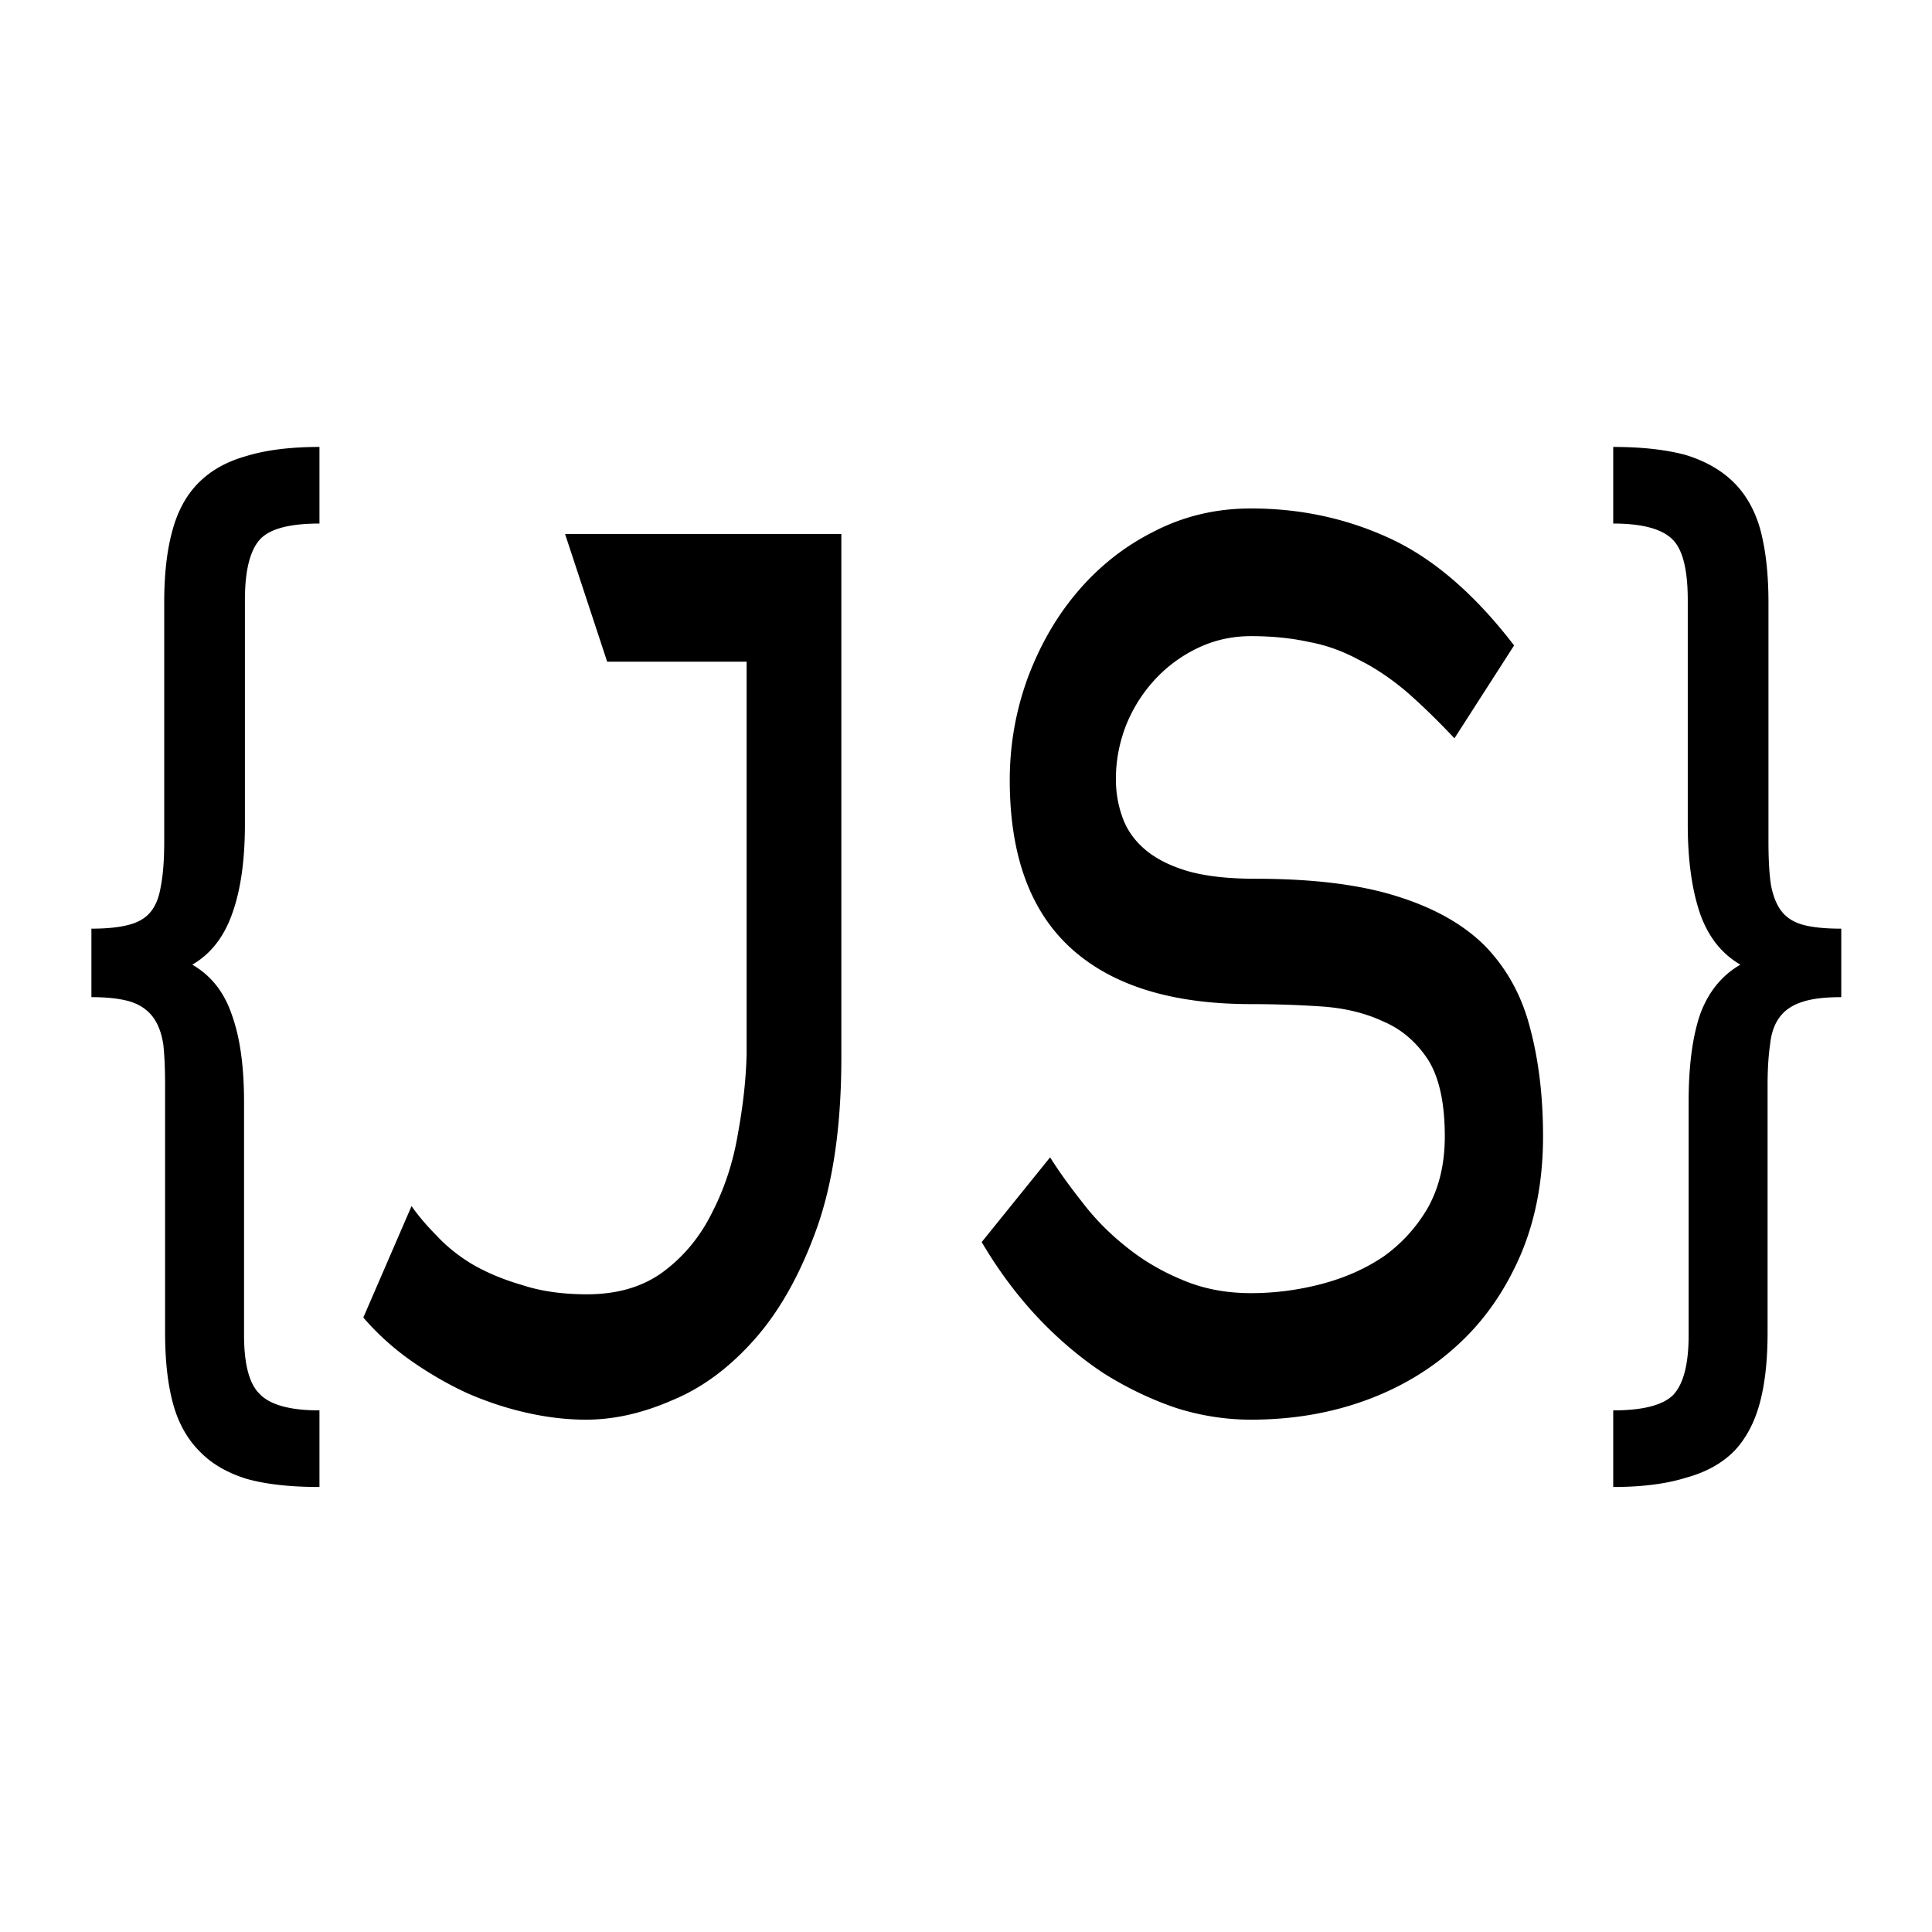
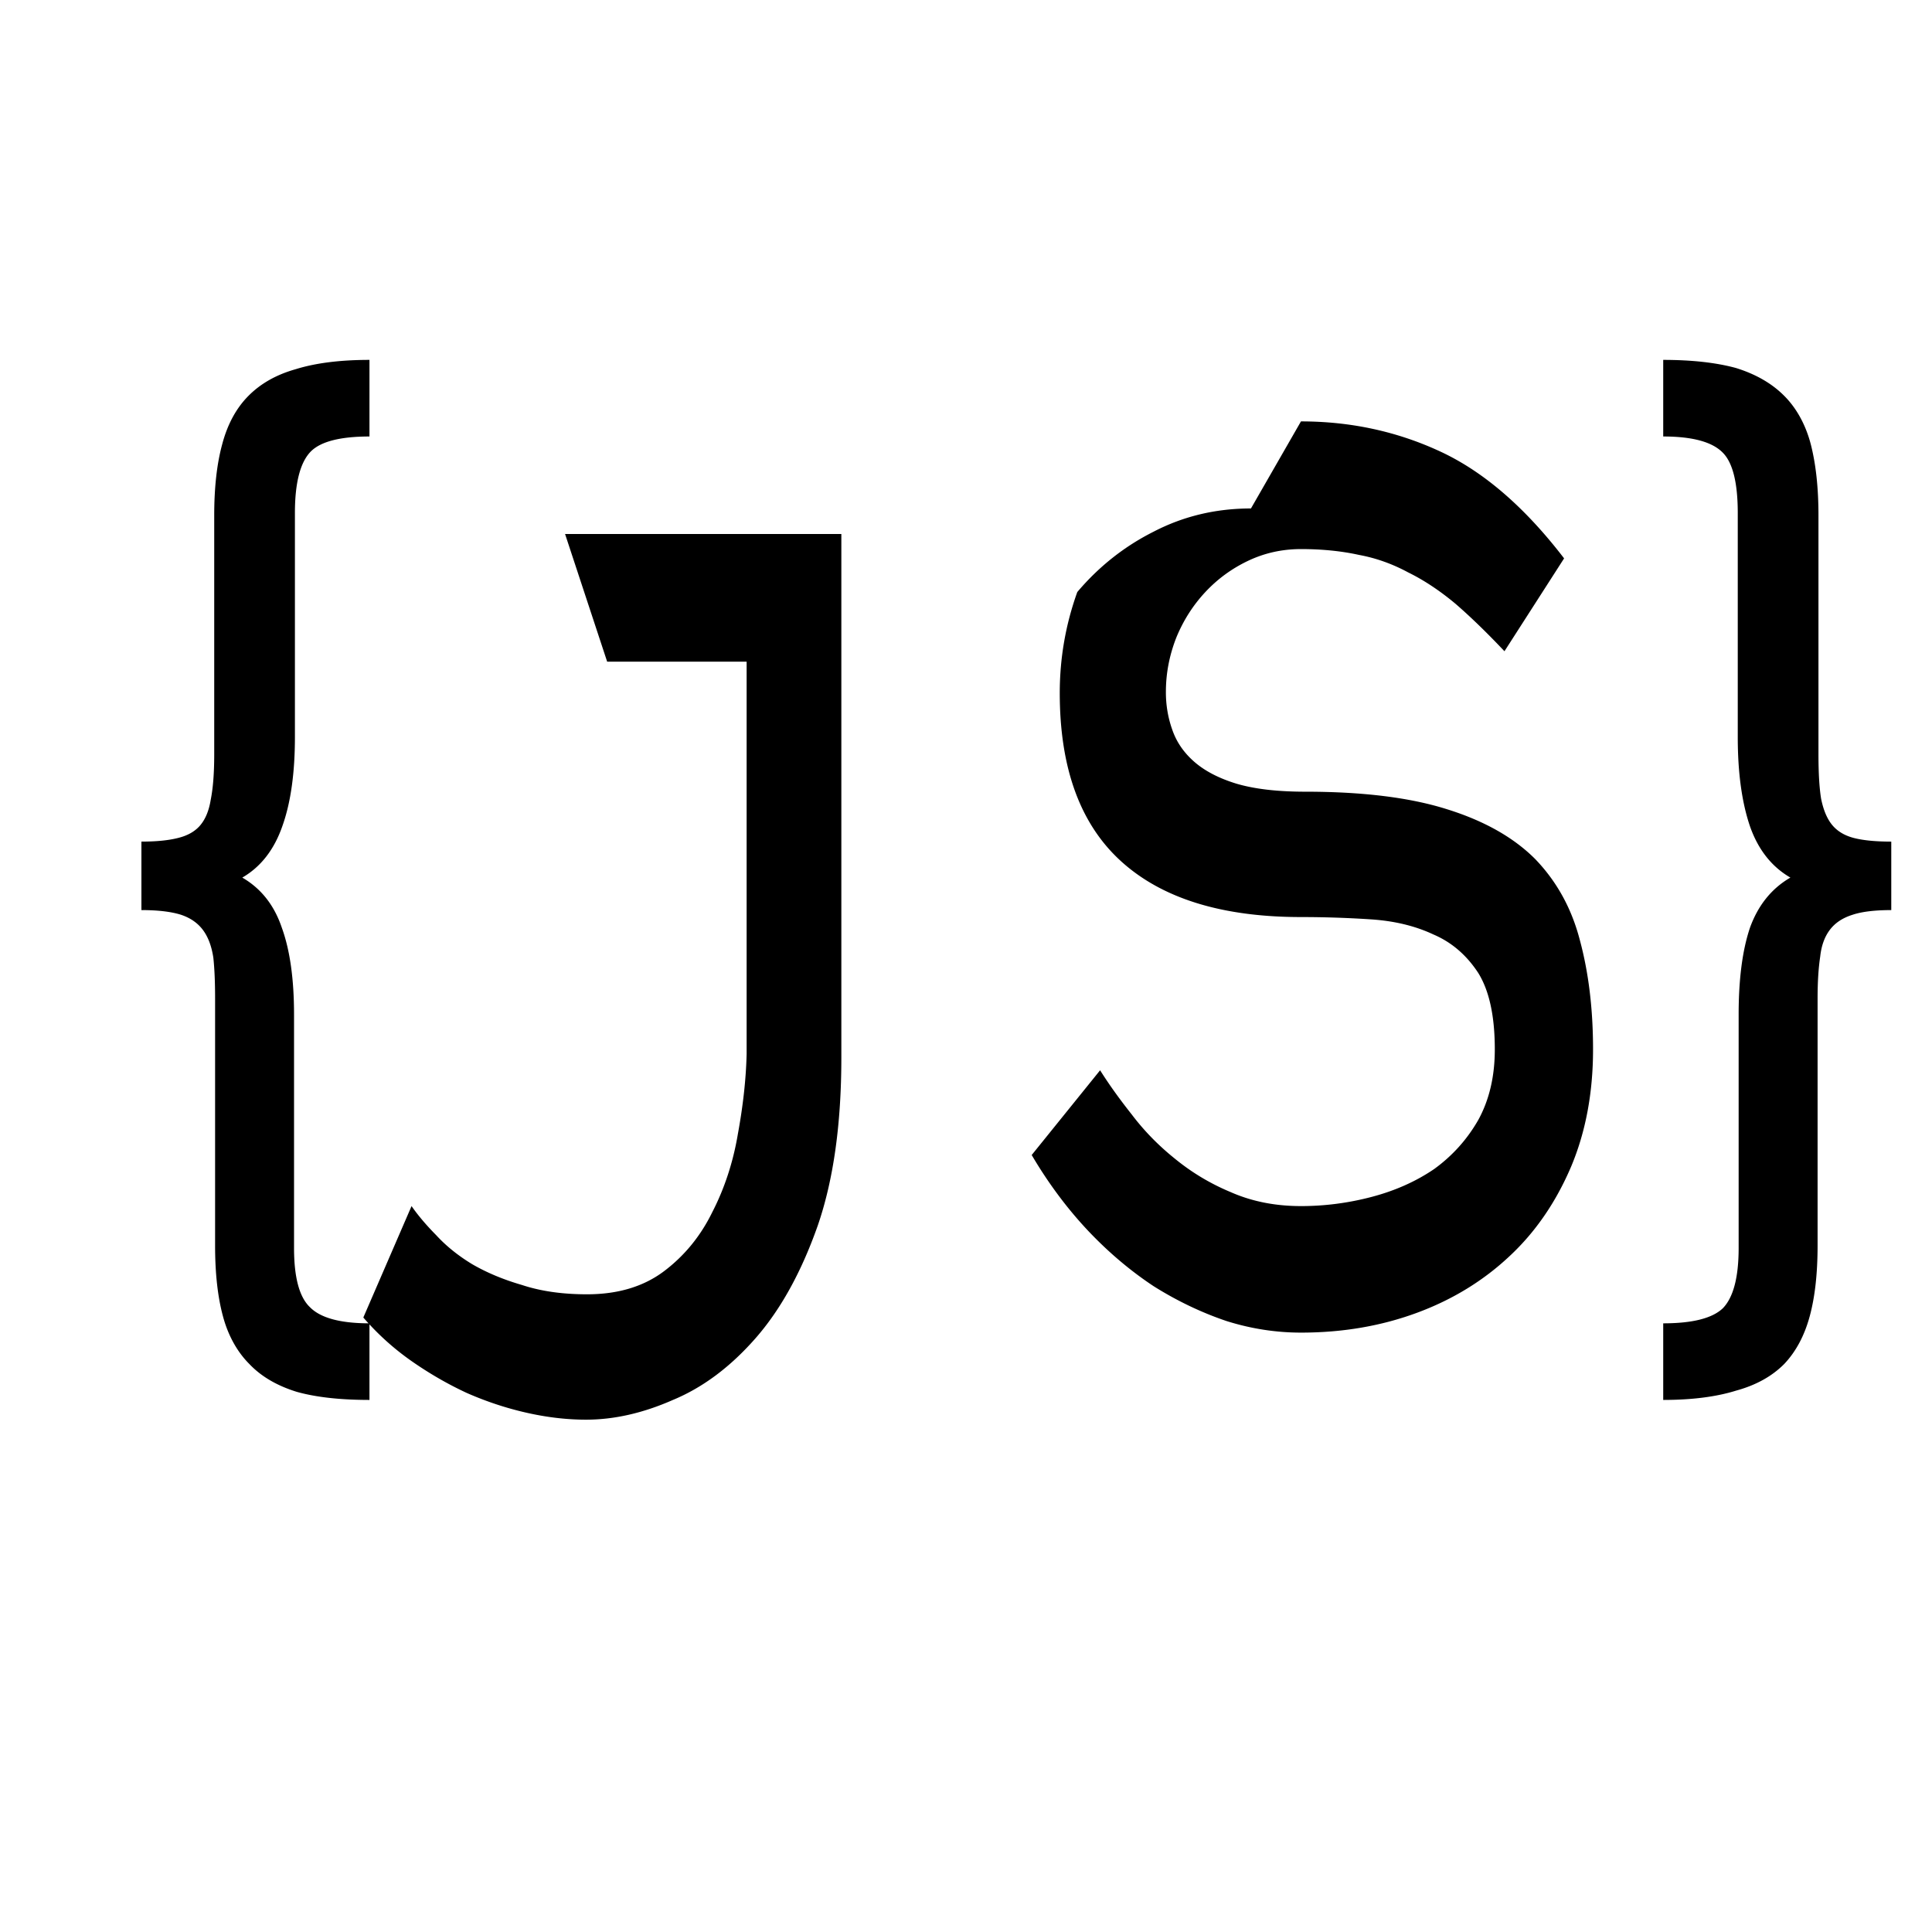
<svg xmlns="http://www.w3.org/2000/svg" width="512" height="512">
-   <path d="m436.404 604.943 5.192 11.898h17.198v36.56q-.108 3.46-1.082 7.463a20.9 20.9 0 0 1-3.137 7.247q-2.163 3.353-5.949 5.516t-9.518 2.163q-4.543 0-8.004-.865-3.462-.758-6.166-1.947-2.596-1.19-4.434-2.704-1.839-1.407-3.03-2.704l-5.948 10.384q2.596 2.271 5.84 4.002a50 50 0 0 0 6.923 3.028 50 50 0 0 0 7.355 1.839q3.786.65 7.356.649 5.19 0 10.708-1.839 5.516-1.73 10.167-5.733 4.65-4.002 7.68-10.491 2.92-6.382 2.92-15.684v-48.782zm84.584-2.38q-6.49 0-12.006 2.164-5.41 2.055-9.41 5.624a26.1 26.1 0 0 0-6.166 8.112q-2.163 4.544-2.163 9.41 0 10.492 7.571 15.684 7.572 5.192 22.174 5.192 4.327 0 8.653.217 4.326.216 7.68 1.406 3.353 1.08 5.516 3.57 2.055 2.487 2.055 7.138 0 3.786-2.055 6.598-2.055 2.704-5.408 4.543-3.353 1.73-7.68 2.596a44.6 44.6 0 0 1-8.761.865q-4.76 0-8.653-1.298-3.786-1.19-6.923-3.137-3.028-1.838-5.3-4.11-2.271-2.163-3.894-4.11l-8.436 7.896a42.6 42.6 0 0 0 6.922 7.03 45.6 45.6 0 0 0 8.112 5.192 49.4 49.4 0 0 0 8.978 3.245 39.6 39.6 0 0 0 9.194 1.082q7.68 0 14.277-1.839 6.6-1.838 11.466-5.3 4.76-3.352 7.571-8.328 2.704-4.868 2.704-10.925 0-5.625-1.622-10.167-1.514-4.435-5.516-7.572-4.002-3.029-10.925-4.651-6.815-1.622-17.414-1.622-5.193 0-8.545-.758-3.246-.757-5.192-2.055t-2.704-3.028a8.1 8.1 0 0 1-.757-3.462q0-2.596 1.298-5.083 1.298-2.38 3.569-4.219 2.271-1.838 5.3-2.92t6.49-1.082q3.894 0 7.139.541 3.136.434 6.057 1.623 2.92 1.08 5.84 2.92 2.814 1.839 6.058 4.435l7.355-8.653q-7.247-7.14-15.251-9.951-8.004-2.813-17.198-2.813m-114.87-5.732q-5.408 0-9.086.865-3.57.757-5.84 2.488-2.273 1.73-3.246 4.543-.973 2.703-.973 6.598v22.281q0 2.596-.433 4.219-.324 1.514-1.298 2.38-.973.864-2.812 1.19-1.73.323-4.435.324v6.381q3.03 0 4.867.433 1.731.432 2.705 1.406.973.973 1.298 2.596.216 1.514.216 3.786v23.039q0 3.894.973 6.598a9.5 9.5 0 0 0 3.245 4.434q2.164 1.732 5.841 2.596 3.57.757 8.978.757v-7.138q-5.408 0-7.355-1.515-1.947-1.406-1.947-5.516v-21.741q0-4.976-1.515-8.112-1.406-3.137-4.867-4.651 3.461-1.514 4.975-4.868 1.515-3.245 1.515-8.22v-20.876q0-4.218 1.947-5.732 1.839-1.407 7.247-1.407zm159.542 0v7.138q5.408 0 7.355 1.515 1.839 1.406 1.838 5.624v20.876q0 4.975 1.515 8.328 1.515 3.245 4.975 4.76-3.461 1.515-4.975 4.65-1.407 3.138-1.406 8.113v21.741q0 4.11-1.947 5.625-1.947 1.406-7.355 1.406v7.138q5.3 0 8.977-.865 3.678-.757 5.95-2.488 2.162-1.73 3.136-4.434t.974-6.598v-23.04q0-2.271.324-3.893.216-1.515 1.19-2.488.973-.974 2.812-1.406 1.73-.433 4.76-.433v-6.381q-2.813 0-4.544-.325-1.73-.324-2.704-1.19-.973-.865-1.406-2.487-.324-1.515-.324-4.11v-22.282q0-3.894-.974-6.707a9.5 9.5 0 0 0-3.245-4.434q-2.271-1.731-5.949-2.596-3.678-.757-8.977-.757" style="fill:#000;fill-opacity:1;stroke-linejoin:miter" transform="matrix(2.149 0 0 2.844 -788.085 -1578.943)" />
+   <path d="m436.404 604.943 5.192 11.898h17.198v36.56q-.108 3.46-1.082 7.463a20.9 20.9 0 0 1-3.137 7.247q-2.163 3.353-5.949 5.516t-9.518 2.163q-4.543 0-8.004-.865-3.462-.758-6.166-1.947-2.596-1.19-4.434-2.704-1.839-1.407-3.03-2.704l-5.948 10.384q2.596 2.271 5.84 4.002a50 50 0 0 0 6.923 3.028 50 50 0 0 0 7.355 1.839q3.786.65 7.356.649 5.19 0 10.708-1.839 5.516-1.73 10.167-5.733 4.65-4.002 7.68-10.491 2.92-6.382 2.92-15.684v-48.782zm84.584-2.38q-6.49 0-12.006 2.164-5.41 2.055-9.41 5.624q-2.163 4.544-2.163 9.41 0 10.492 7.571 15.684 7.572 5.192 22.174 5.192 4.327 0 8.653.217 4.326.216 7.68 1.406 3.353 1.08 5.516 3.57 2.055 2.487 2.055 7.138 0 3.786-2.055 6.598-2.055 2.704-5.408 4.543-3.353 1.73-7.68 2.596a44.6 44.6 0 0 1-8.761.865q-4.76 0-8.653-1.298-3.786-1.19-6.923-3.137-3.028-1.838-5.3-4.11-2.271-2.163-3.894-4.11l-8.436 7.896a42.6 42.6 0 0 0 6.922 7.03 45.6 45.6 0 0 0 8.112 5.192 49.4 49.4 0 0 0 8.978 3.245 39.6 39.6 0 0 0 9.194 1.082q7.68 0 14.277-1.839 6.6-1.838 11.466-5.3 4.76-3.352 7.571-8.328 2.704-4.868 2.704-10.925 0-5.625-1.622-10.167-1.514-4.435-5.516-7.572-4.002-3.029-10.925-4.651-6.815-1.622-17.414-1.622-5.193 0-8.545-.758-3.246-.757-5.192-2.055t-2.704-3.028a8.1 8.1 0 0 1-.757-3.462q0-2.596 1.298-5.083 1.298-2.38 3.569-4.219 2.271-1.838 5.3-2.92t6.49-1.082q3.894 0 7.139.541 3.136.434 6.057 1.623 2.92 1.08 5.84 2.92 2.814 1.839 6.058 4.435l7.355-8.653q-7.247-7.14-15.251-9.951-8.004-2.813-17.198-2.813m-114.87-5.732q-5.408 0-9.086.865-3.57.757-5.84 2.488-2.273 1.73-3.246 4.543-.973 2.703-.973 6.598v22.281q0 2.596-.433 4.219-.324 1.514-1.298 2.38-.973.864-2.812 1.19-1.73.323-4.435.324v6.381q3.03 0 4.867.433 1.731.432 2.705 1.406.973.973 1.298 2.596.216 1.514.216 3.786v23.039q0 3.894.973 6.598a9.5 9.5 0 0 0 3.245 4.434q2.164 1.732 5.841 2.596 3.57.757 8.978.757v-7.138q-5.408 0-7.355-1.515-1.947-1.406-1.947-5.516v-21.741q0-4.976-1.515-8.112-1.406-3.137-4.867-4.651 3.461-1.514 4.975-4.868 1.515-3.245 1.515-8.22v-20.876q0-4.218 1.947-5.732 1.839-1.407 7.247-1.407zm159.542 0v7.138q5.408 0 7.355 1.515 1.839 1.406 1.838 5.624v20.876q0 4.975 1.515 8.328 1.515 3.245 4.975 4.76-3.461 1.515-4.975 4.65-1.407 3.138-1.406 8.113v21.741q0 4.11-1.947 5.625-1.947 1.406-7.355 1.406v7.138q5.3 0 8.977-.865 3.678-.757 5.95-2.488 2.162-1.73 3.136-4.434t.974-6.598v-23.04q0-2.271.324-3.893.216-1.515 1.19-2.488.973-.974 2.812-1.406 1.73-.433 4.76-.433v-6.381q-2.813 0-4.544-.325-1.73-.324-2.704-1.19-.973-.865-1.406-2.487-.324-1.515-.324-4.11v-22.282q0-3.894-.974-6.707a9.5 9.5 0 0 0-3.245-4.434q-2.271-1.731-5.949-2.596-3.678-.757-8.977-.757" style="fill:#000;fill-opacity:1;stroke-linejoin:miter" transform="matrix(2.149 0 0 2.844 -788.085 -1578.943)" />
</svg>